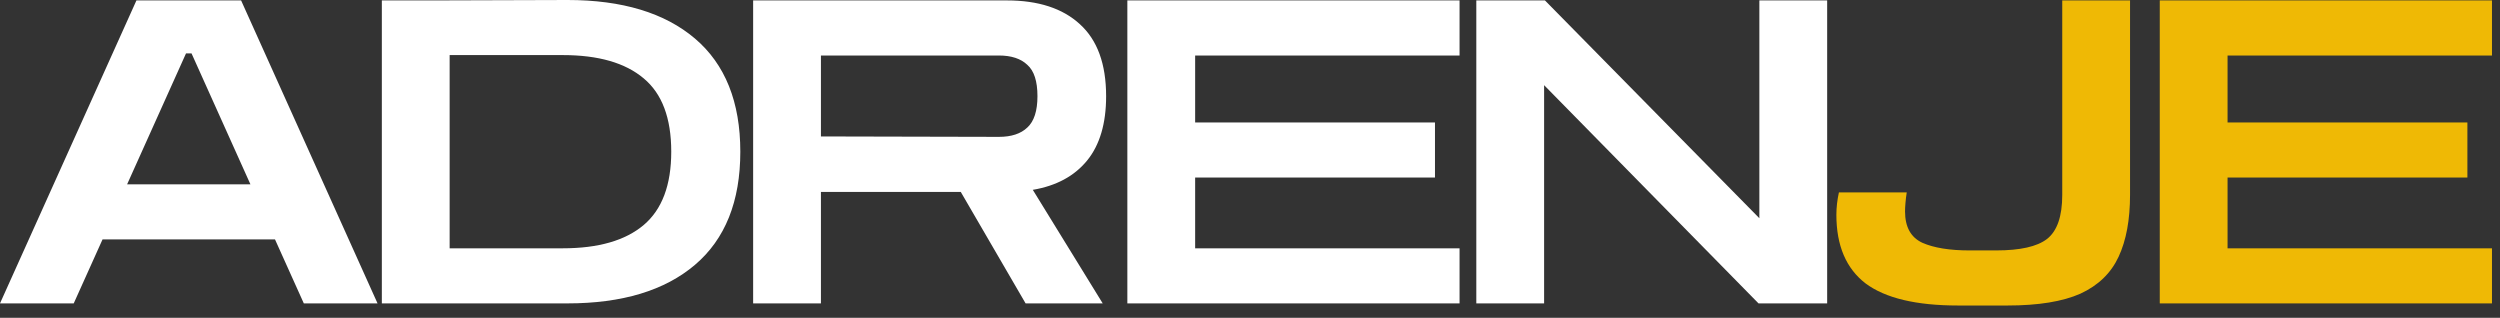
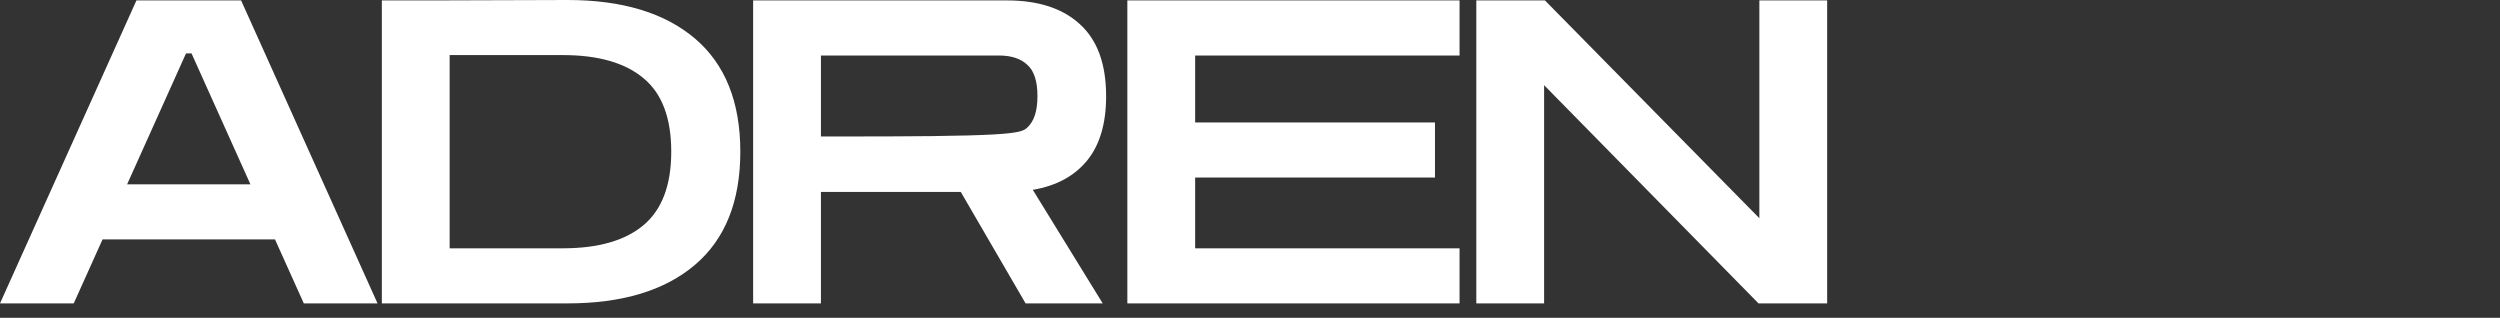
<svg xmlns="http://www.w3.org/2000/svg" width="118" height="15" viewBox="0 0 118 15" fill="none">
  <rect x="0" y="0" width="118" height="15" fill="#333333" stroke="none" />
-   <path d="M4.88423e-05 14.32L6.44 0.02H11.38L17.82 14.32H14.34L12.98 11.3H4.84L3.48 14.32H4.88423e-05ZM6 8.7H11.82L9.04 2.52H8.78L6 8.7ZM18.023 14.32V0.02H20.383L26.783 -7.15256e-07C29.369 -7.15256e-07 31.376 0.607 32.803 1.82C34.229 3.033 34.943 4.813 34.943 7.16C34.943 9.507 34.229 11.287 32.803 12.5C31.376 13.713 29.369 14.32 26.783 14.32H18.023ZM26.563 2.6H21.223V11.72H26.563C28.243 11.72 29.516 11.353 30.383 10.62C31.249 9.887 31.683 8.733 31.683 7.16C31.683 5.573 31.249 4.42 30.383 3.7C29.516 2.967 28.243 2.6 26.563 2.6ZM35.548 14.32V0.02H47.529C49.008 0.02 50.155 0.393 50.968 1.14C51.795 1.887 52.209 3.02 52.209 4.54C52.209 5.833 51.908 6.847 51.309 7.58C50.709 8.313 49.855 8.773 48.748 8.96L52.048 14.32H48.408L45.349 9.06H38.748V14.32H35.548ZM47.148 2.62H38.748V6.44L47.148 6.46C47.735 6.46 48.182 6.313 48.489 6.02C48.809 5.727 48.968 5.233 48.968 4.54C48.968 3.833 48.809 3.34 48.489 3.06C48.182 2.767 47.735 2.62 47.148 2.62ZM53.211 14.32V0.02H68.891V2.62H56.411V5.78H67.731V8.38H56.411V11.72H68.891V14.32H53.211ZM69.682 14.32V0.02H72.922L83.042 10.3V0.02H86.242V14.32H83.002L72.882 4.02V14.32H69.682Z" fill="white" />
-   <path d="M92.418 14.42C90.444 14.42 88.991 14.073 88.058 13.38C87.138 12.673 86.677 11.593 86.677 10.14C86.677 9.793 86.718 9.44 86.797 9.08H89.998C89.971 9.253 89.951 9.42 89.938 9.58C89.924 9.74 89.918 9.873 89.918 9.98C89.918 10.713 90.191 11.207 90.737 11.46C91.284 11.7 92.024 11.82 92.957 11.82H94.218C95.351 11.82 96.151 11.64 96.618 11.28C97.097 10.907 97.338 10.213 97.338 9.2V0.02H100.538V9.2C100.538 10.373 100.358 11.347 99.998 12.12C99.638 12.893 99.037 13.473 98.198 13.86C97.358 14.233 96.211 14.42 94.757 14.42H92.418ZM101.941 14.32V0.02H117.621V2.62H105.141V5.78H116.461V8.38H105.141V11.72H117.621V14.32H101.941Z" fill="#EFB905" />
+   <path d="M4.88423e-05 14.32L6.44 0.02H11.38L17.82 14.32H14.34L12.98 11.3H4.84L3.48 14.32H4.88423e-05ZM6 8.7H11.82L9.04 2.52H8.78L6 8.7ZM18.023 14.32V0.02H20.383L26.783 -7.15256e-07C29.369 -7.15256e-07 31.376 0.607 32.803 1.82C34.229 3.033 34.943 4.813 34.943 7.16C34.943 9.507 34.229 11.287 32.803 12.5C31.376 13.713 29.369 14.32 26.783 14.32H18.023ZM26.563 2.6H21.223V11.72H26.563C28.243 11.72 29.516 11.353 30.383 10.62C31.249 9.887 31.683 8.733 31.683 7.16C31.683 5.573 31.249 4.42 30.383 3.7C29.516 2.967 28.243 2.6 26.563 2.6ZM35.548 14.32V0.02H47.529C49.008 0.02 50.155 0.393 50.968 1.14C51.795 1.887 52.209 3.02 52.209 4.54C52.209 5.833 51.908 6.847 51.309 7.58C50.709 8.313 49.855 8.773 48.748 8.96L52.048 14.32H48.408L45.349 9.06H38.748V14.32H35.548ZM47.148 2.62H38.748V6.44C47.735 6.46 48.182 6.313 48.489 6.02C48.809 5.727 48.968 5.233 48.968 4.54C48.968 3.833 48.809 3.34 48.489 3.06C48.182 2.767 47.735 2.62 47.148 2.62ZM53.211 14.32V0.02H68.891V2.62H56.411V5.78H67.731V8.38H56.411V11.72H68.891V14.32H53.211ZM69.682 14.32V0.02H72.922L83.042 10.3V0.02H86.242V14.32H83.002L72.882 4.02V14.32H69.682Z" fill="white" />
</svg>